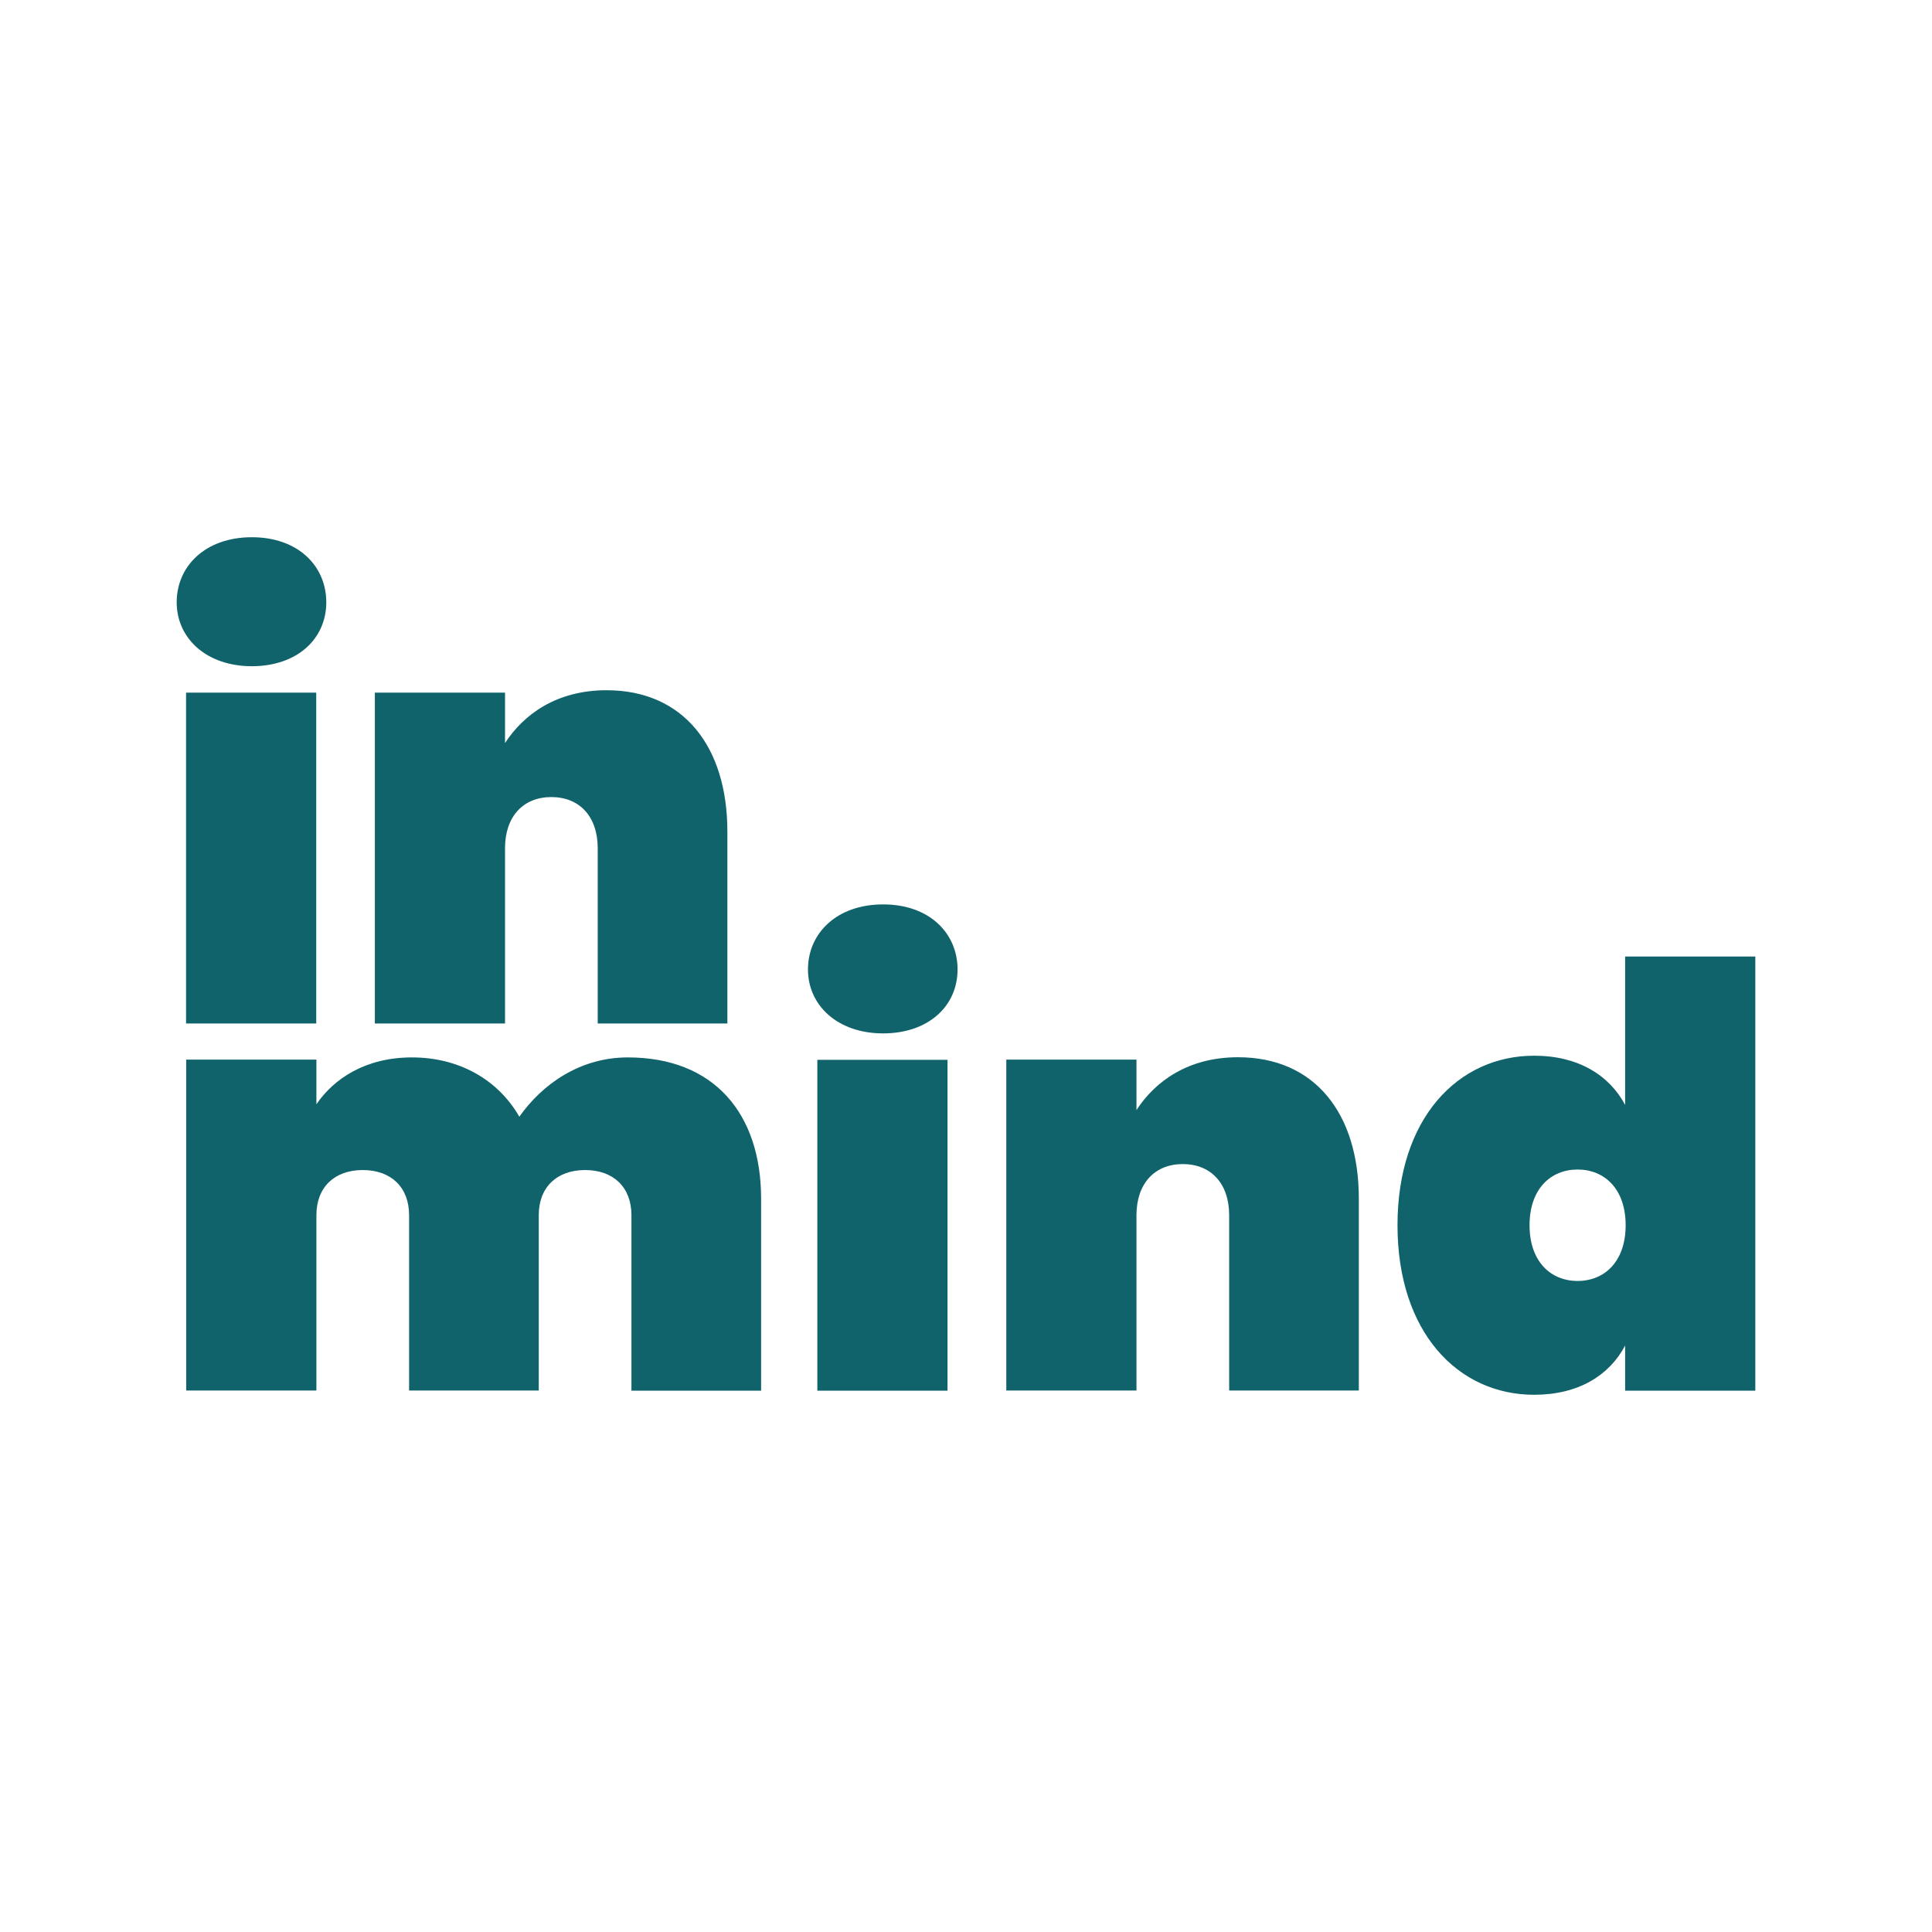
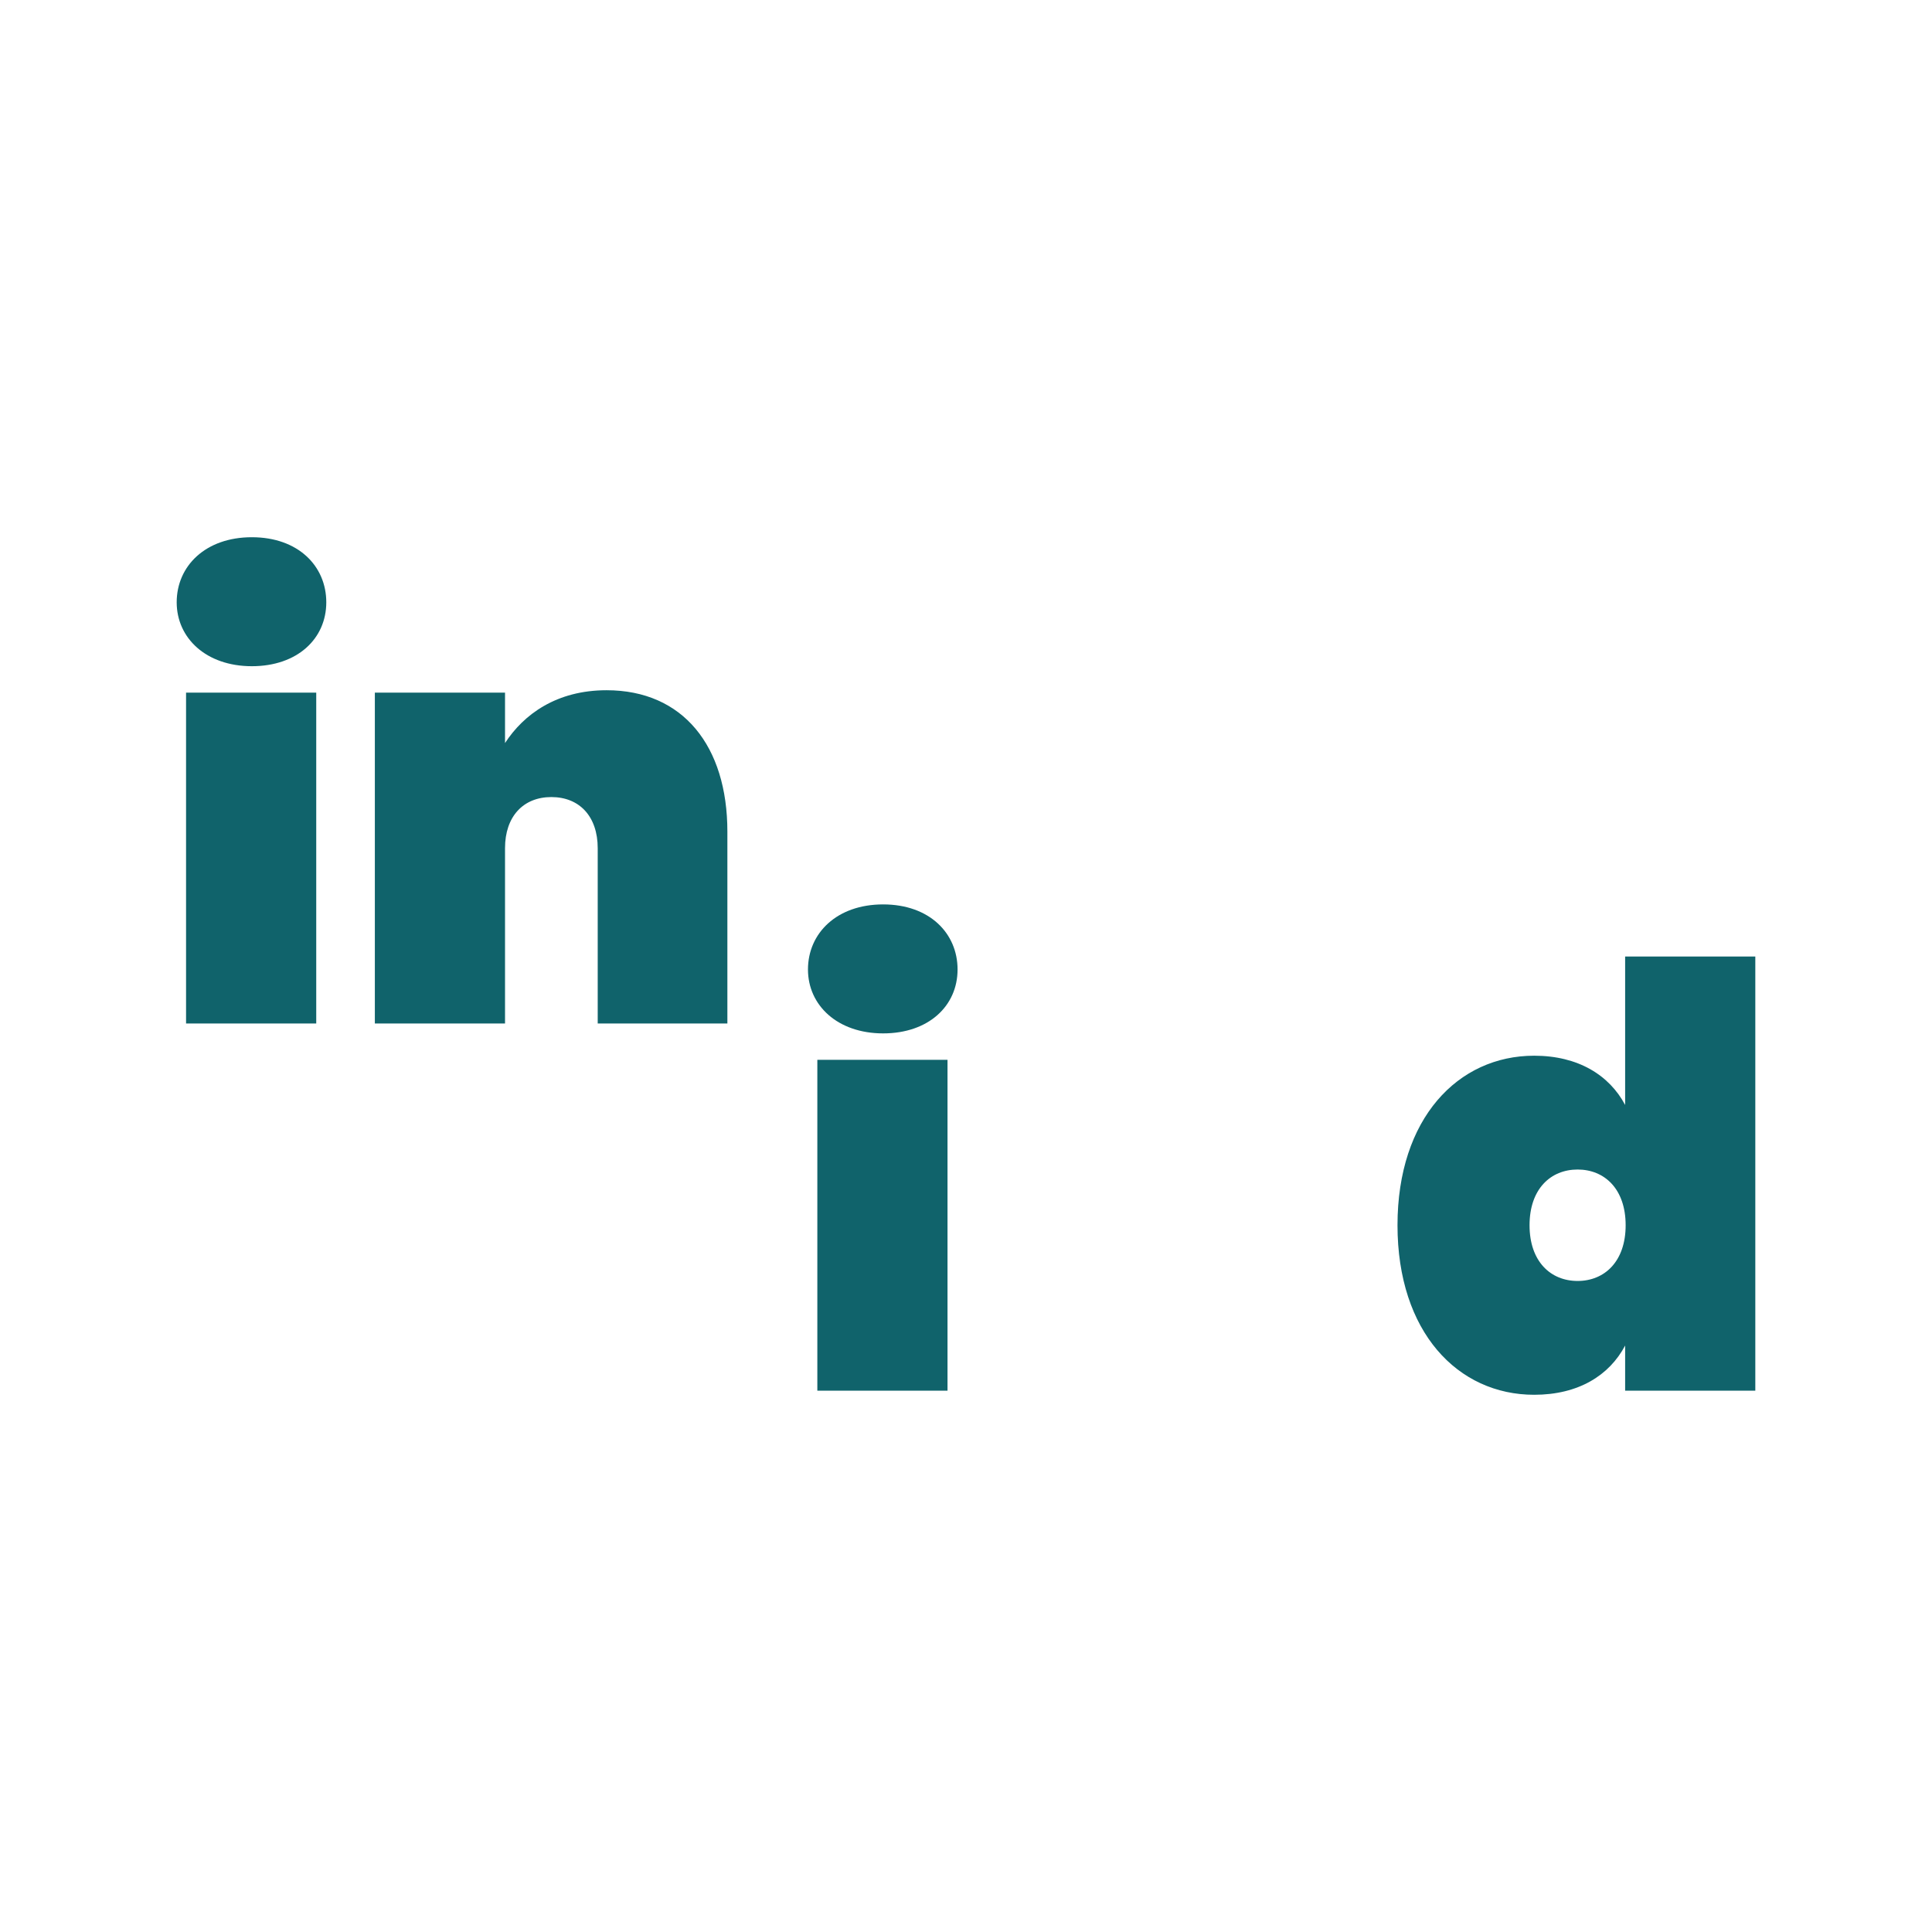
<svg xmlns="http://www.w3.org/2000/svg" id="Layer_1" version="1.1" viewBox="0 0 1133.9 1133.9">
  <defs>
    <style>
      .st0 {
        fill: #10636b;
      }
    </style>
  </defs>
  <g>
-     <path class="st0" d="M370.6,713.2c0-16.5-10.7-26.5-27.2-26.5s-27.2,10-27.2,26.5v102.9h-76.1v-102.9c0-16.5-10.7-26.5-27.2-26.5s-27.2,10-27.2,26.5v102.9h-76.4v-194.2h76.4v26.2c10.3-15.1,28.9-27.5,56.1-27.5s50.3,12.7,63,34.8c13.1-18.6,35.1-34.8,63.7-34.8,50.3,0,78.2,32.7,78.2,83v112.6h-76.1v-102.9h0Z" />
    <path class="st0" d="M474.2,569c0-21.3,16.9-38.2,44.1-38.2s43.7,16.9,43.7,38.2-16.9,37.5-43.7,37.5-44.1-16.5-44.1-37.5h0ZM479.7,622h76.4v194.2h-76.4v-194.2h0Z" />
-     <path class="st0" d="M721.4,713.2c0-18.6-10.7-30-27.2-30s-27.2,11.4-27.2,30v102.9h-76.4v-194.2h76.4v29.6c11-16.9,30.3-31,59.6-31,44.8,0,70.9,32.7,70.9,83v112.6h-76.1v-102.9h0Z" />
    <path class="st0" d="M900.4,619.6c25.8,0,44.1,11.4,53.4,28.9v-87.1h76.4v254.8h-76.4v-26.5c-9.3,17.6-27.5,28.9-53.4,28.9-44.8,0-80.2-36.8-80.2-99.5s35.5-99.5,80.2-99.5h0ZM925.9,686.4c-15.8,0-28.2,11.4-28.2,32.7s12.4,32.7,28.2,32.7,28.2-11.4,28.2-32.7-12.4-32.7-28.2-32.7Z" />
  </g>
  <g>
    <path class="st0" d="M103.7,353.5c0-21.3,16.9-38.2,44.1-38.2s43.7,16.9,43.7,38.2-16.9,37.5-43.7,37.5-44.1-16.5-44.1-37.5ZM109.2,406.5h76.4v194.2h-76.4s0-194.2,0-194.2Z" />
    <path class="st0" d="M350.8,497.8c0-18.6-10.7-30-27.2-30s-27.2,11.4-27.2,30v102.9h-76.4v-194.2h76.4v29.6c11-16.9,30.3-31,59.6-31,44.8,0,70.9,32.7,70.9,83v112.6h-76.1v-102.9h0Z" />
  </g>
</svg>